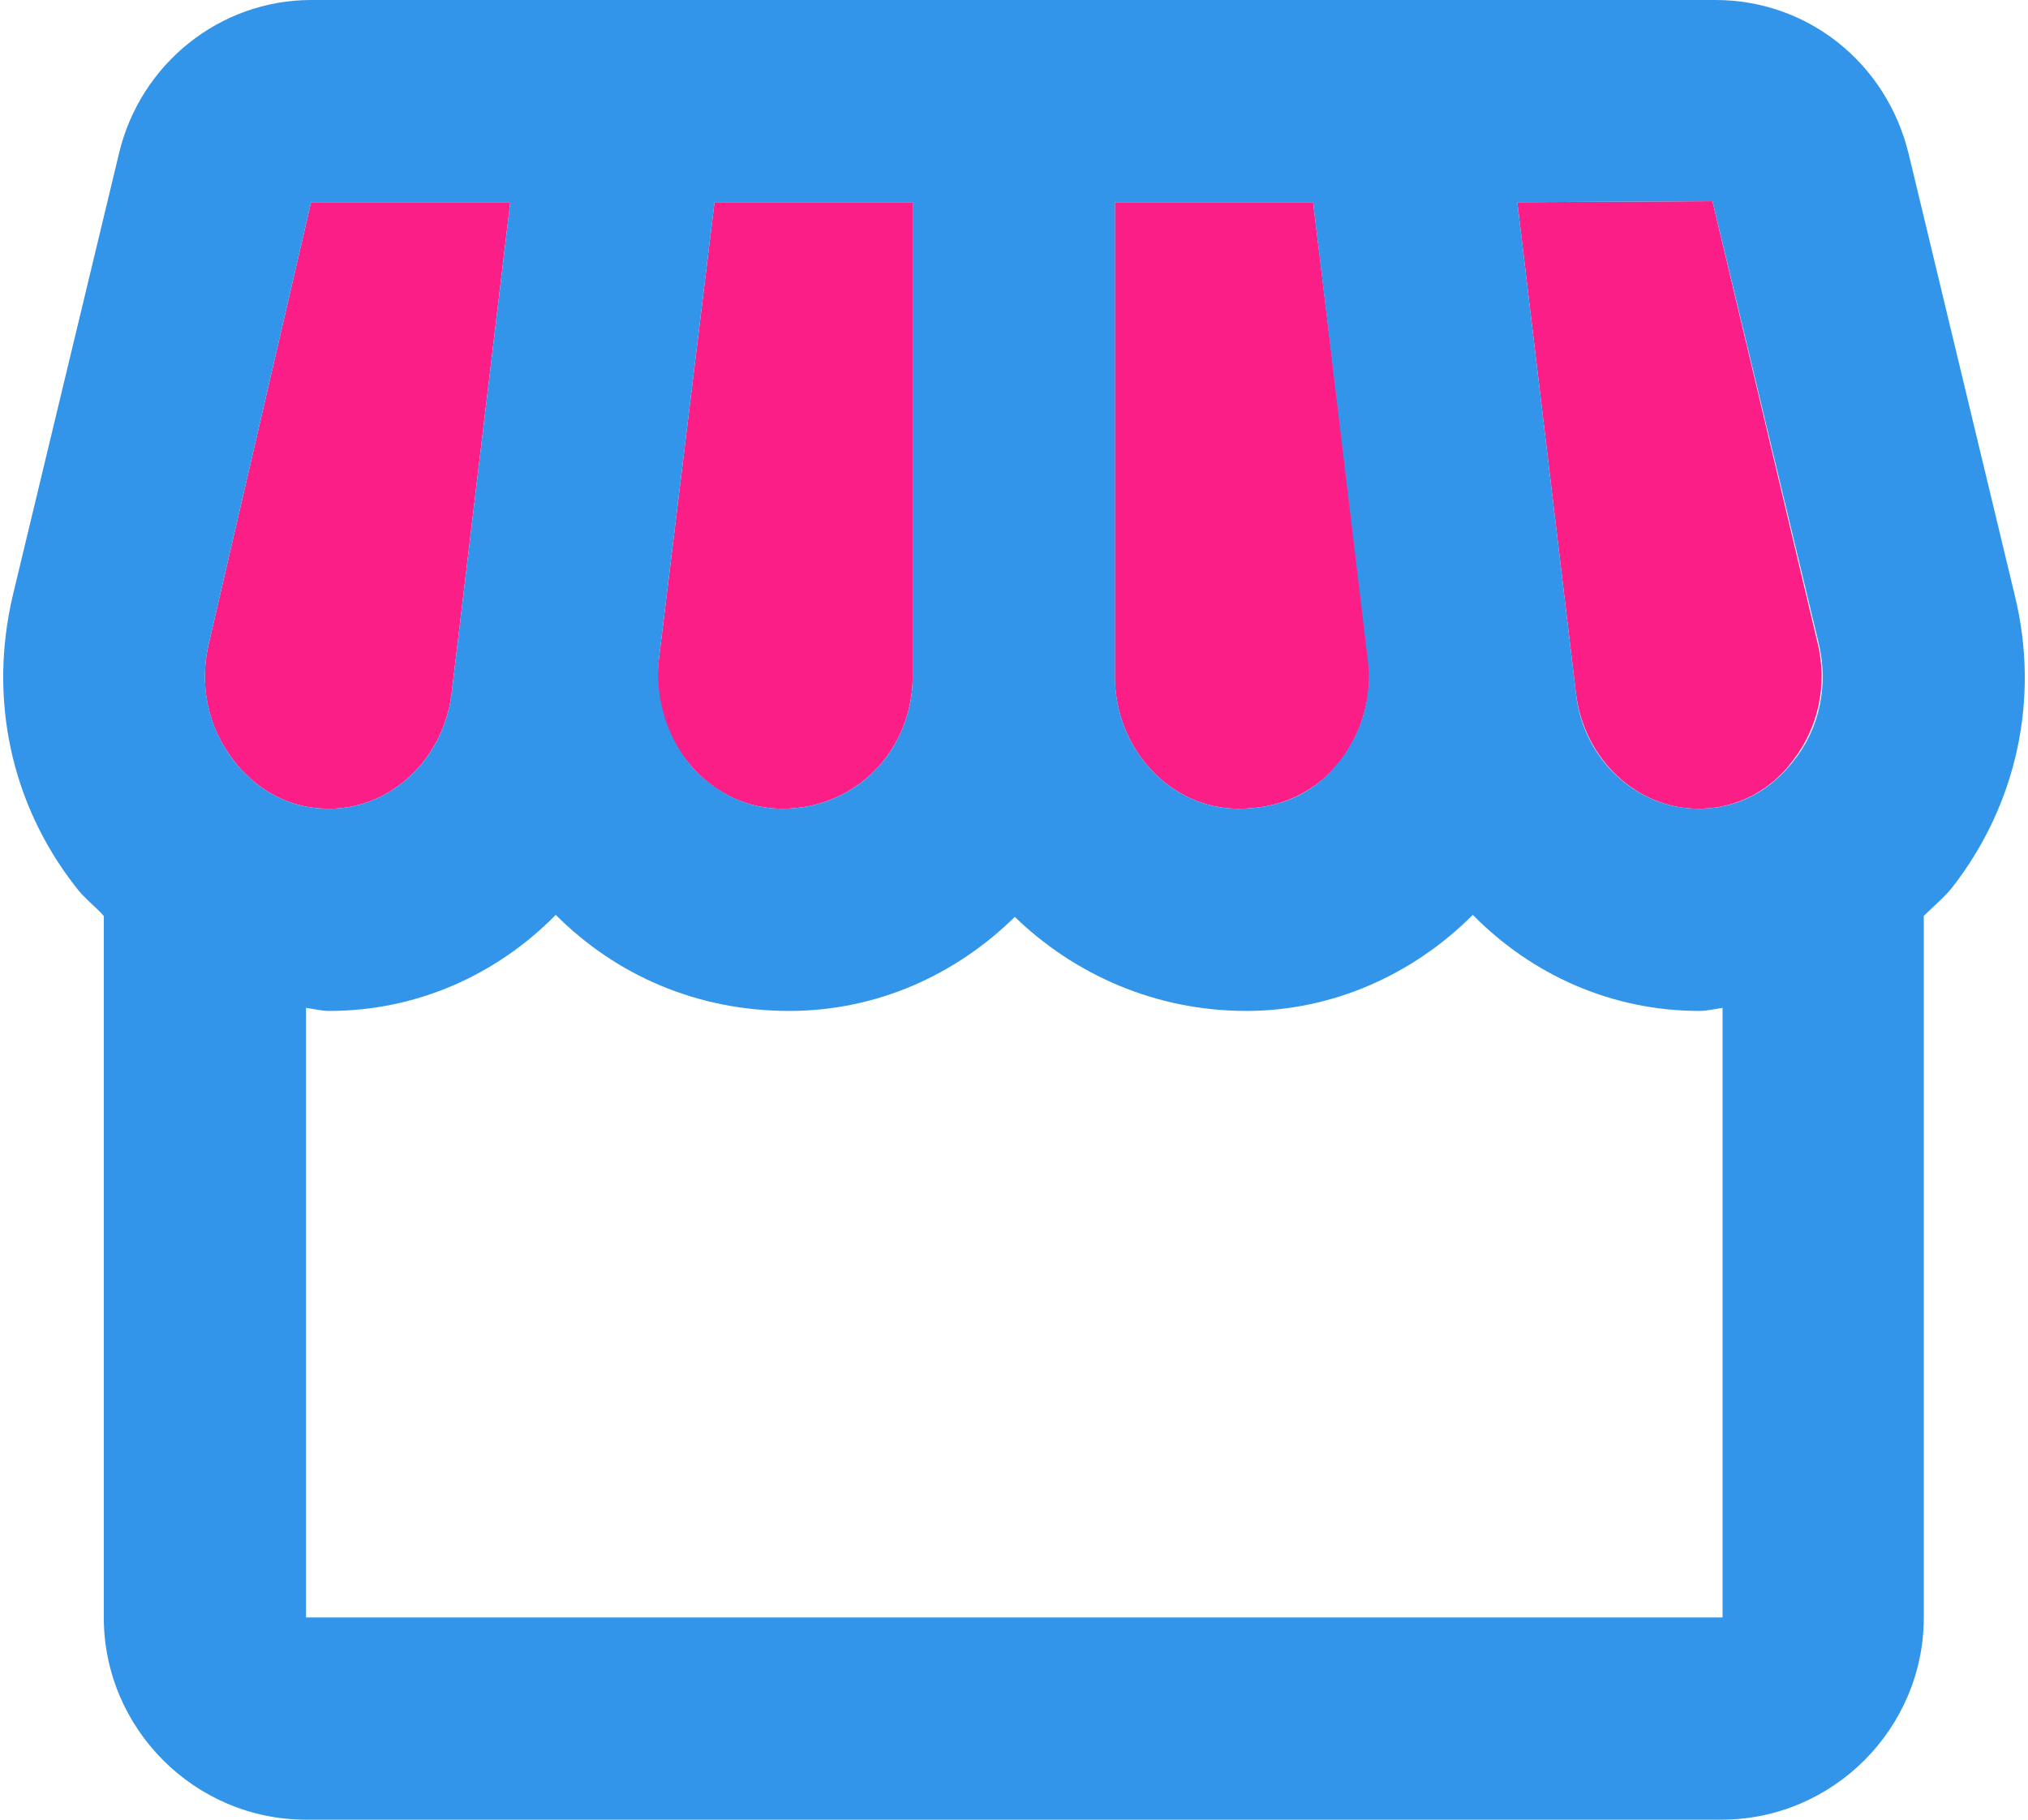
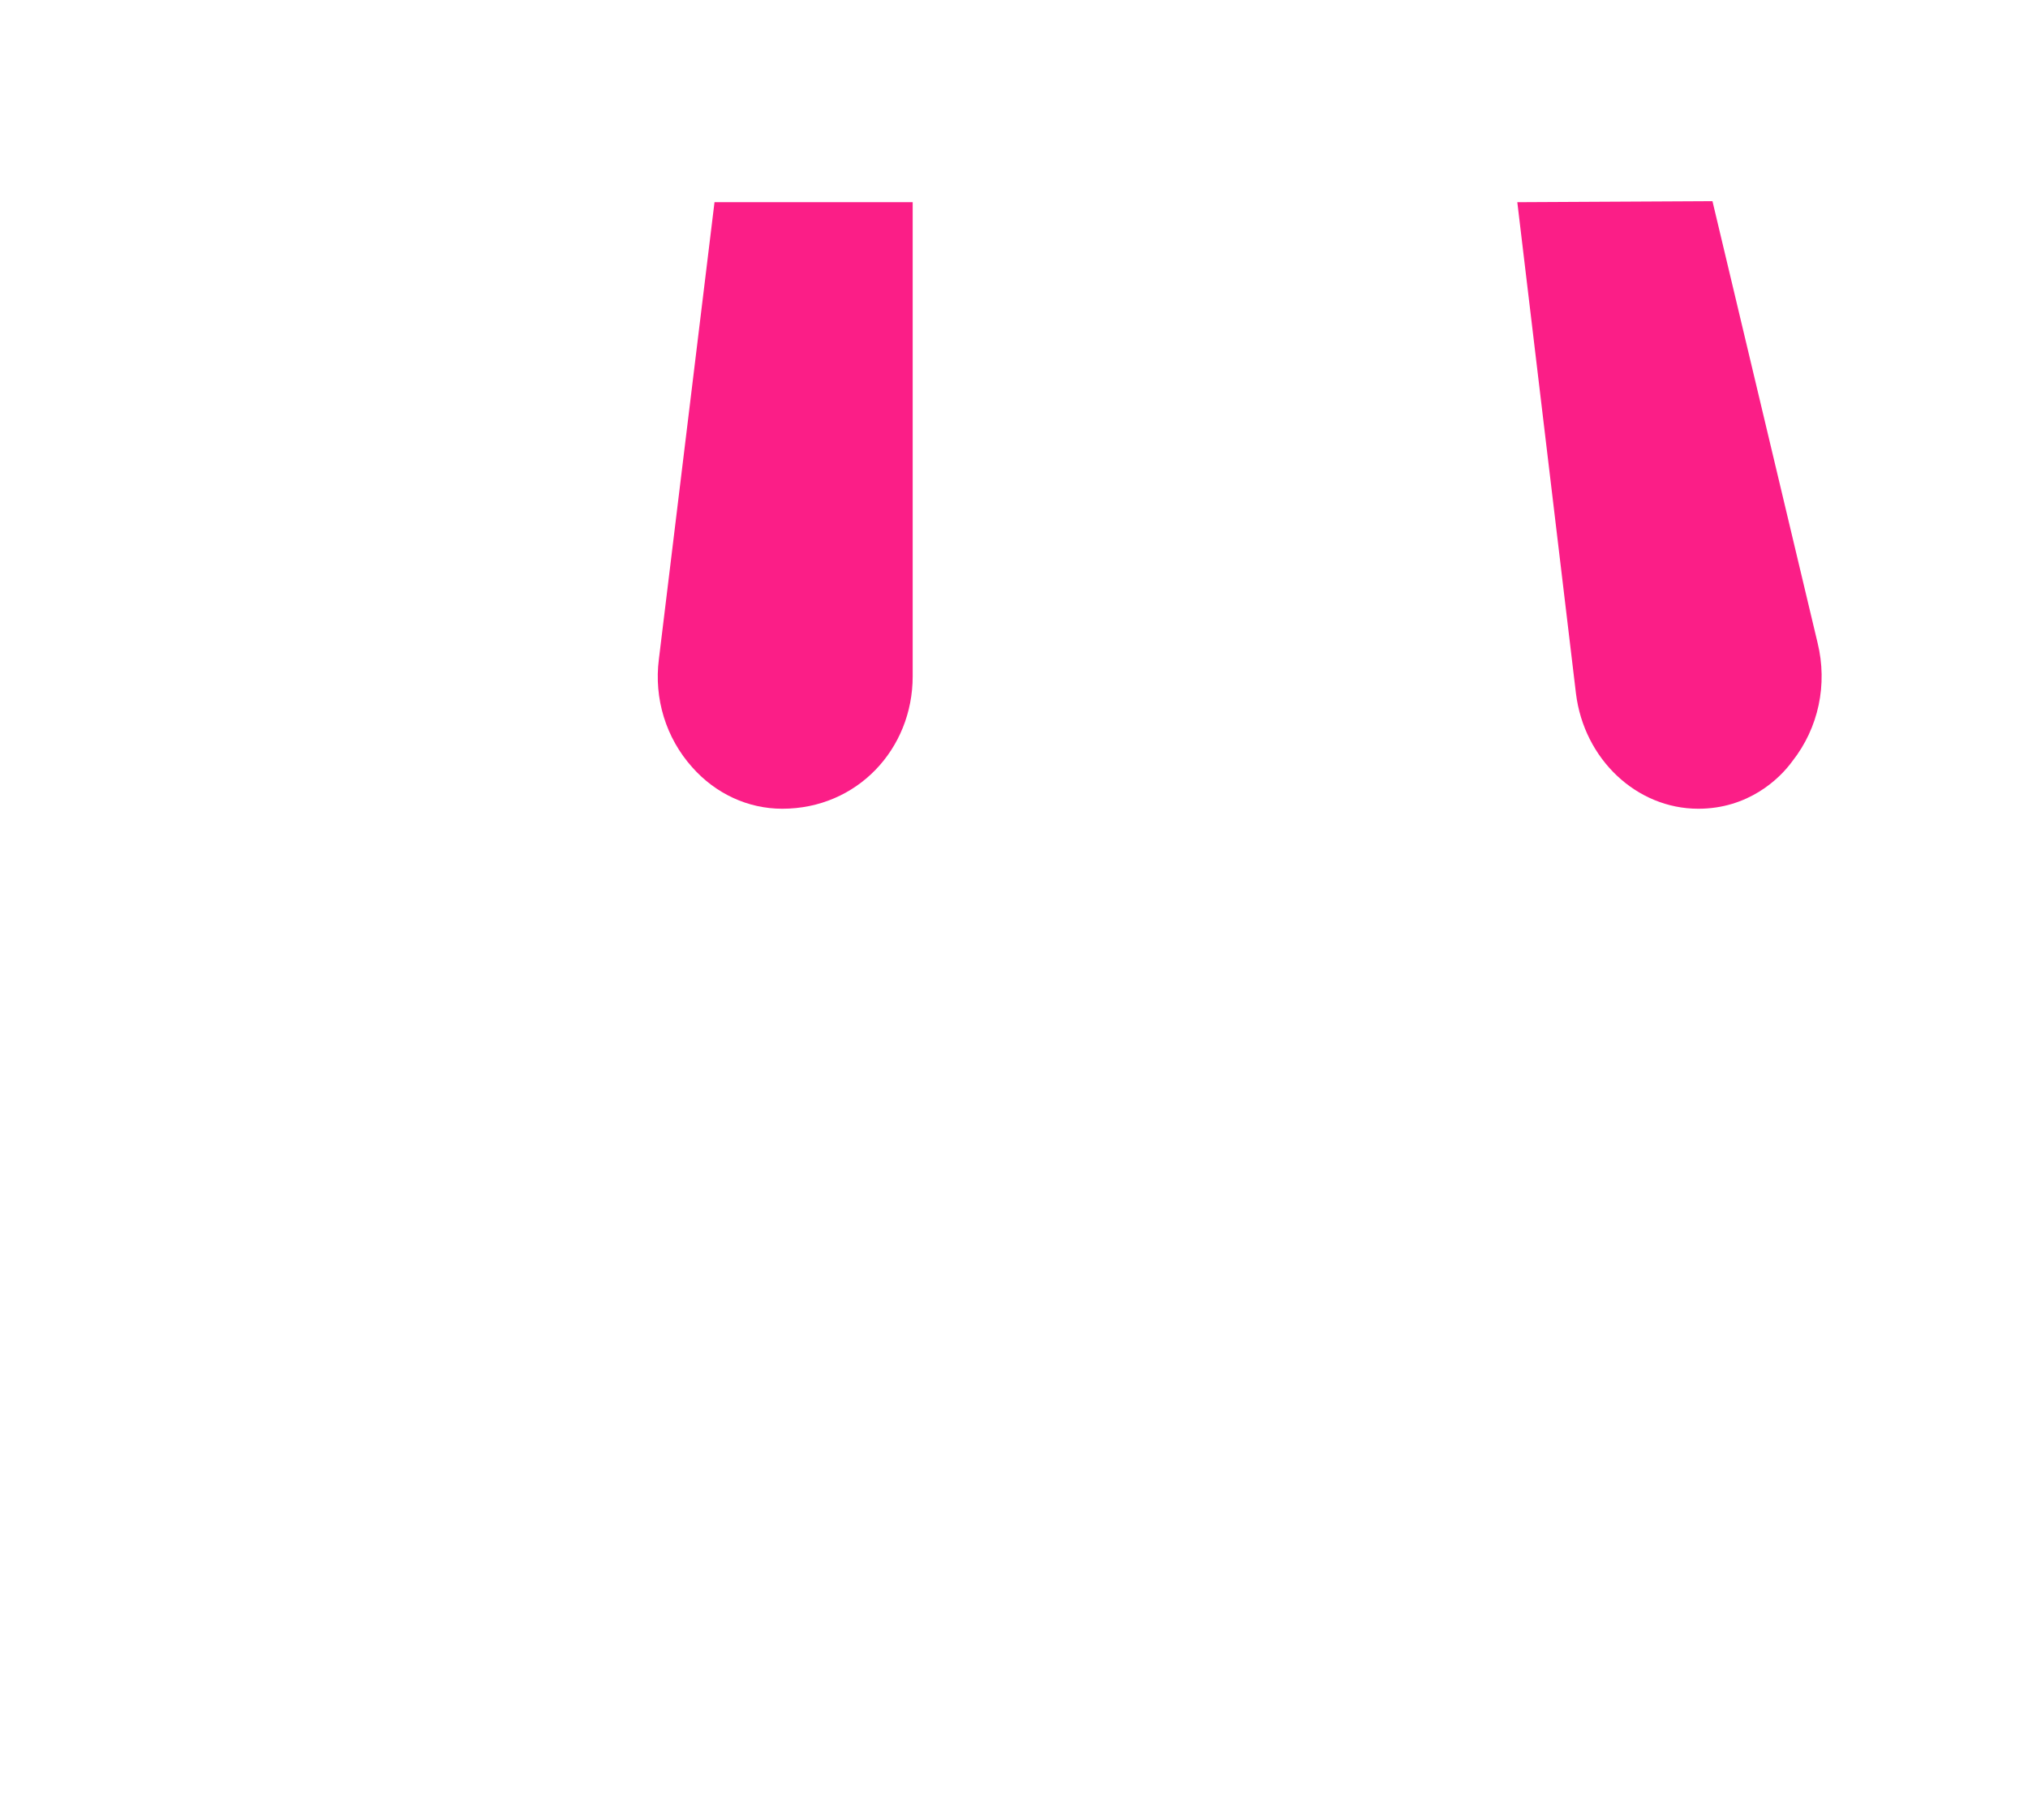
<svg xmlns="http://www.w3.org/2000/svg" width="78" height="70" viewBox="0 0 78 70" fill="none">
-   <path d="M17.369 26.678L19.625 7.778H11.964L8.036 24.733C7.647 26.367 7.997 28 9.008 29.283C9.553 29.983 10.719 31.111 12.664 31.111C15.036 31.111 17.058 29.206 17.369 26.678Z" fill="#FB1E87" />
  <path d="M30.086 31.111C32.964 31.111 35.103 28.817 35.103 26.017V7.778H27.481L25.342 25.356C25.147 26.872 25.614 28.389 26.625 29.517C27.52 30.528 28.764 31.111 30.086 31.111Z" fill="#FB1E87" />
-   <path d="M47.625 31.111C49.219 31.111 50.425 30.528 51.358 29.517C52.331 28.389 52.797 26.872 52.642 25.356L50.503 7.778H42.88V26.017C42.88 28.817 45.019 31.111 47.625 31.111Z" fill="#FB1E87" />
  <path d="M65.864 7.739L58.358 7.778L60.614 26.678C60.925 29.206 62.947 31.111 65.319 31.111C67.225 31.111 68.43 29.983 68.936 29.283C69.947 28 70.297 26.328 69.908 24.733L65.864 7.739Z" fill="#FB1E87" />
-   <path d="M77.492 22.906L73.408 5.911C72.553 2.411 69.519 0 65.981 0H11.964C8.464 0 5.392 2.45 4.575 5.911L0.492 22.906C-0.442 26.872 0.414 30.917 2.903 34.106C3.214 34.533 3.642 34.844 3.992 35.233V62.222C3.992 66.5 7.492 70 11.77 70H66.214C70.492 70 73.992 66.5 73.992 62.222V35.233C74.342 34.883 74.769 34.533 75.081 34.144C77.57 30.956 78.464 26.872 77.492 22.906ZM42.881 7.778H50.503L52.603 25.356C52.797 26.872 52.331 28.389 51.319 29.517C50.464 30.528 49.219 31.111 47.625 31.111C45.02 31.111 42.881 28.817 42.881 26.017V7.778ZM25.342 25.356L27.481 7.778H35.103V26.017C35.103 28.817 32.964 31.111 30.086 31.111C28.764 31.111 27.558 30.528 26.625 29.517C25.653 28.389 25.186 26.872 25.342 25.356ZM9.008 29.283C7.997 28 7.647 26.328 8.036 24.733L11.964 7.778H19.625L17.369 26.678C17.058 29.206 15.036 31.111 12.664 31.111C10.72 31.111 9.553 29.983 9.008 29.283ZM66.214 62.222H11.77V38.772C12.081 38.811 12.353 38.889 12.664 38.889C16.047 38.889 19.119 37.489 21.375 35.194C23.708 37.528 26.82 38.889 30.358 38.889C33.742 38.889 36.775 37.489 39.031 35.272C41.325 37.489 44.436 38.889 47.936 38.889C51.203 38.889 54.314 37.528 56.647 35.194C58.903 37.489 61.975 38.889 65.358 38.889C65.669 38.889 65.942 38.811 66.253 38.772V62.222H66.214ZM68.975 29.283C68.431 29.983 67.264 31.111 65.32 31.111C62.947 31.111 60.886 29.206 60.614 26.678L58.358 7.778L65.864 7.739L69.947 24.733C70.336 26.367 69.986 28.039 68.975 29.283Z" fill="#3295EA" />
</svg>